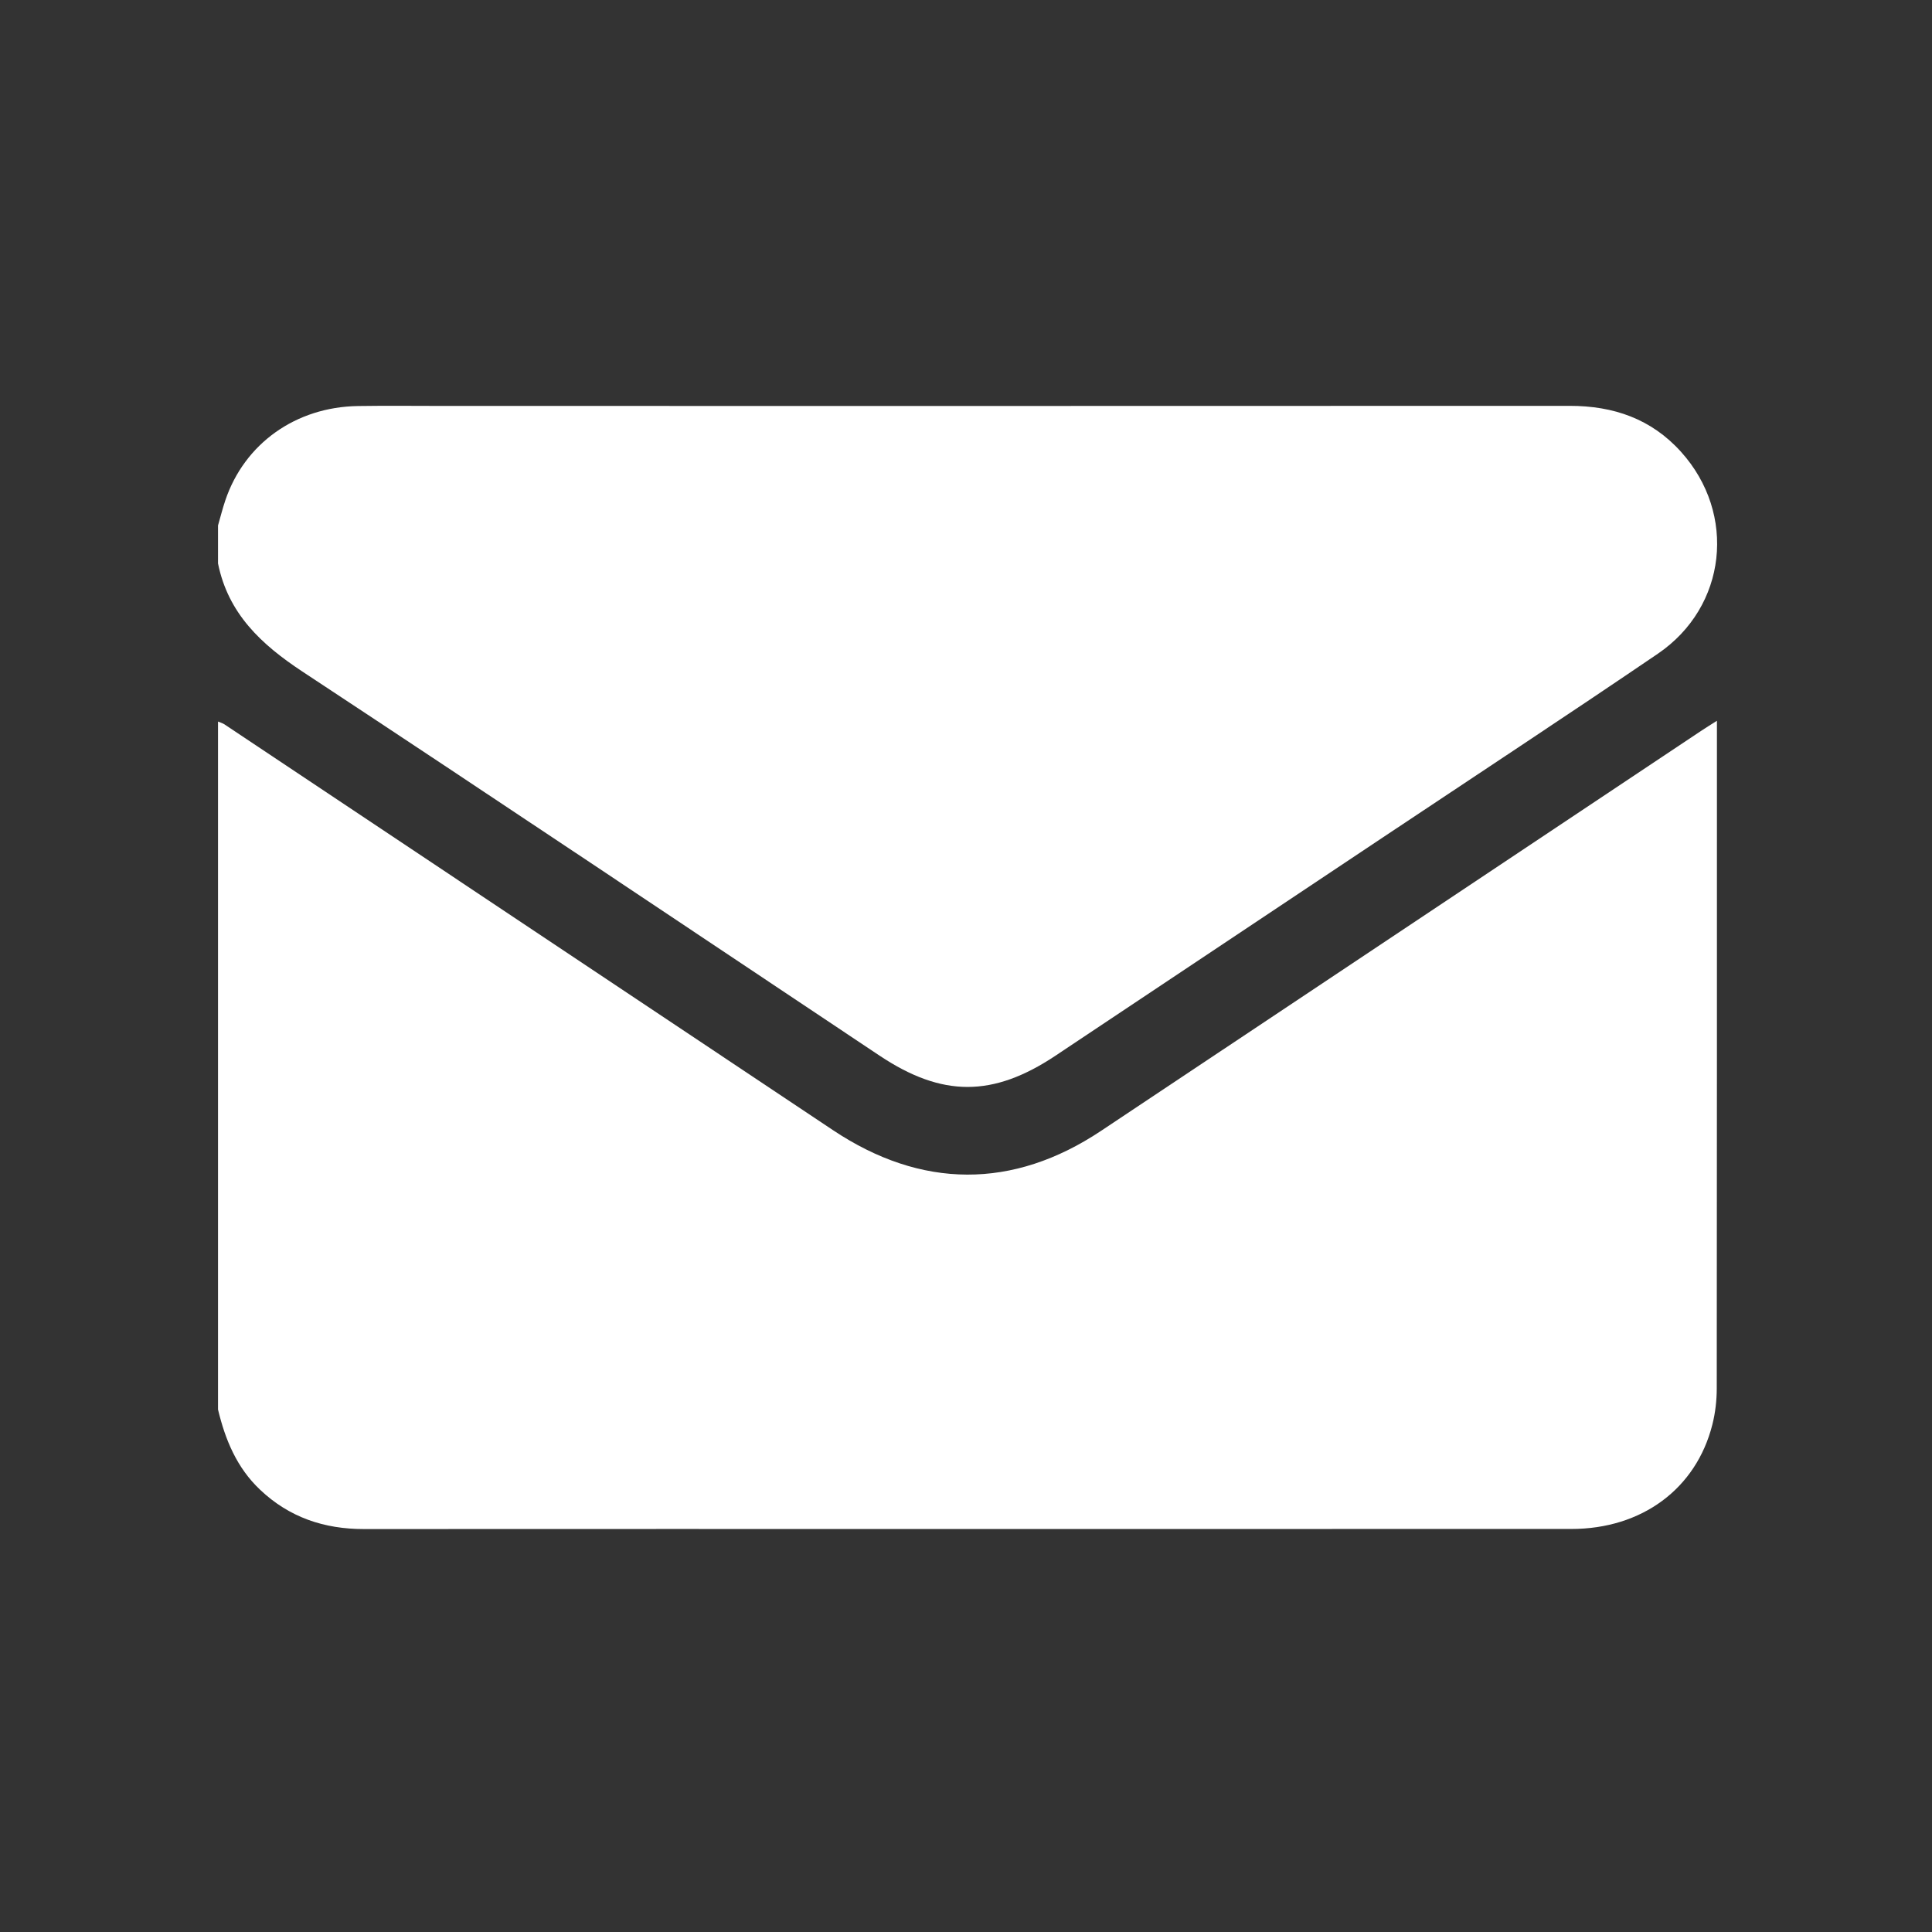
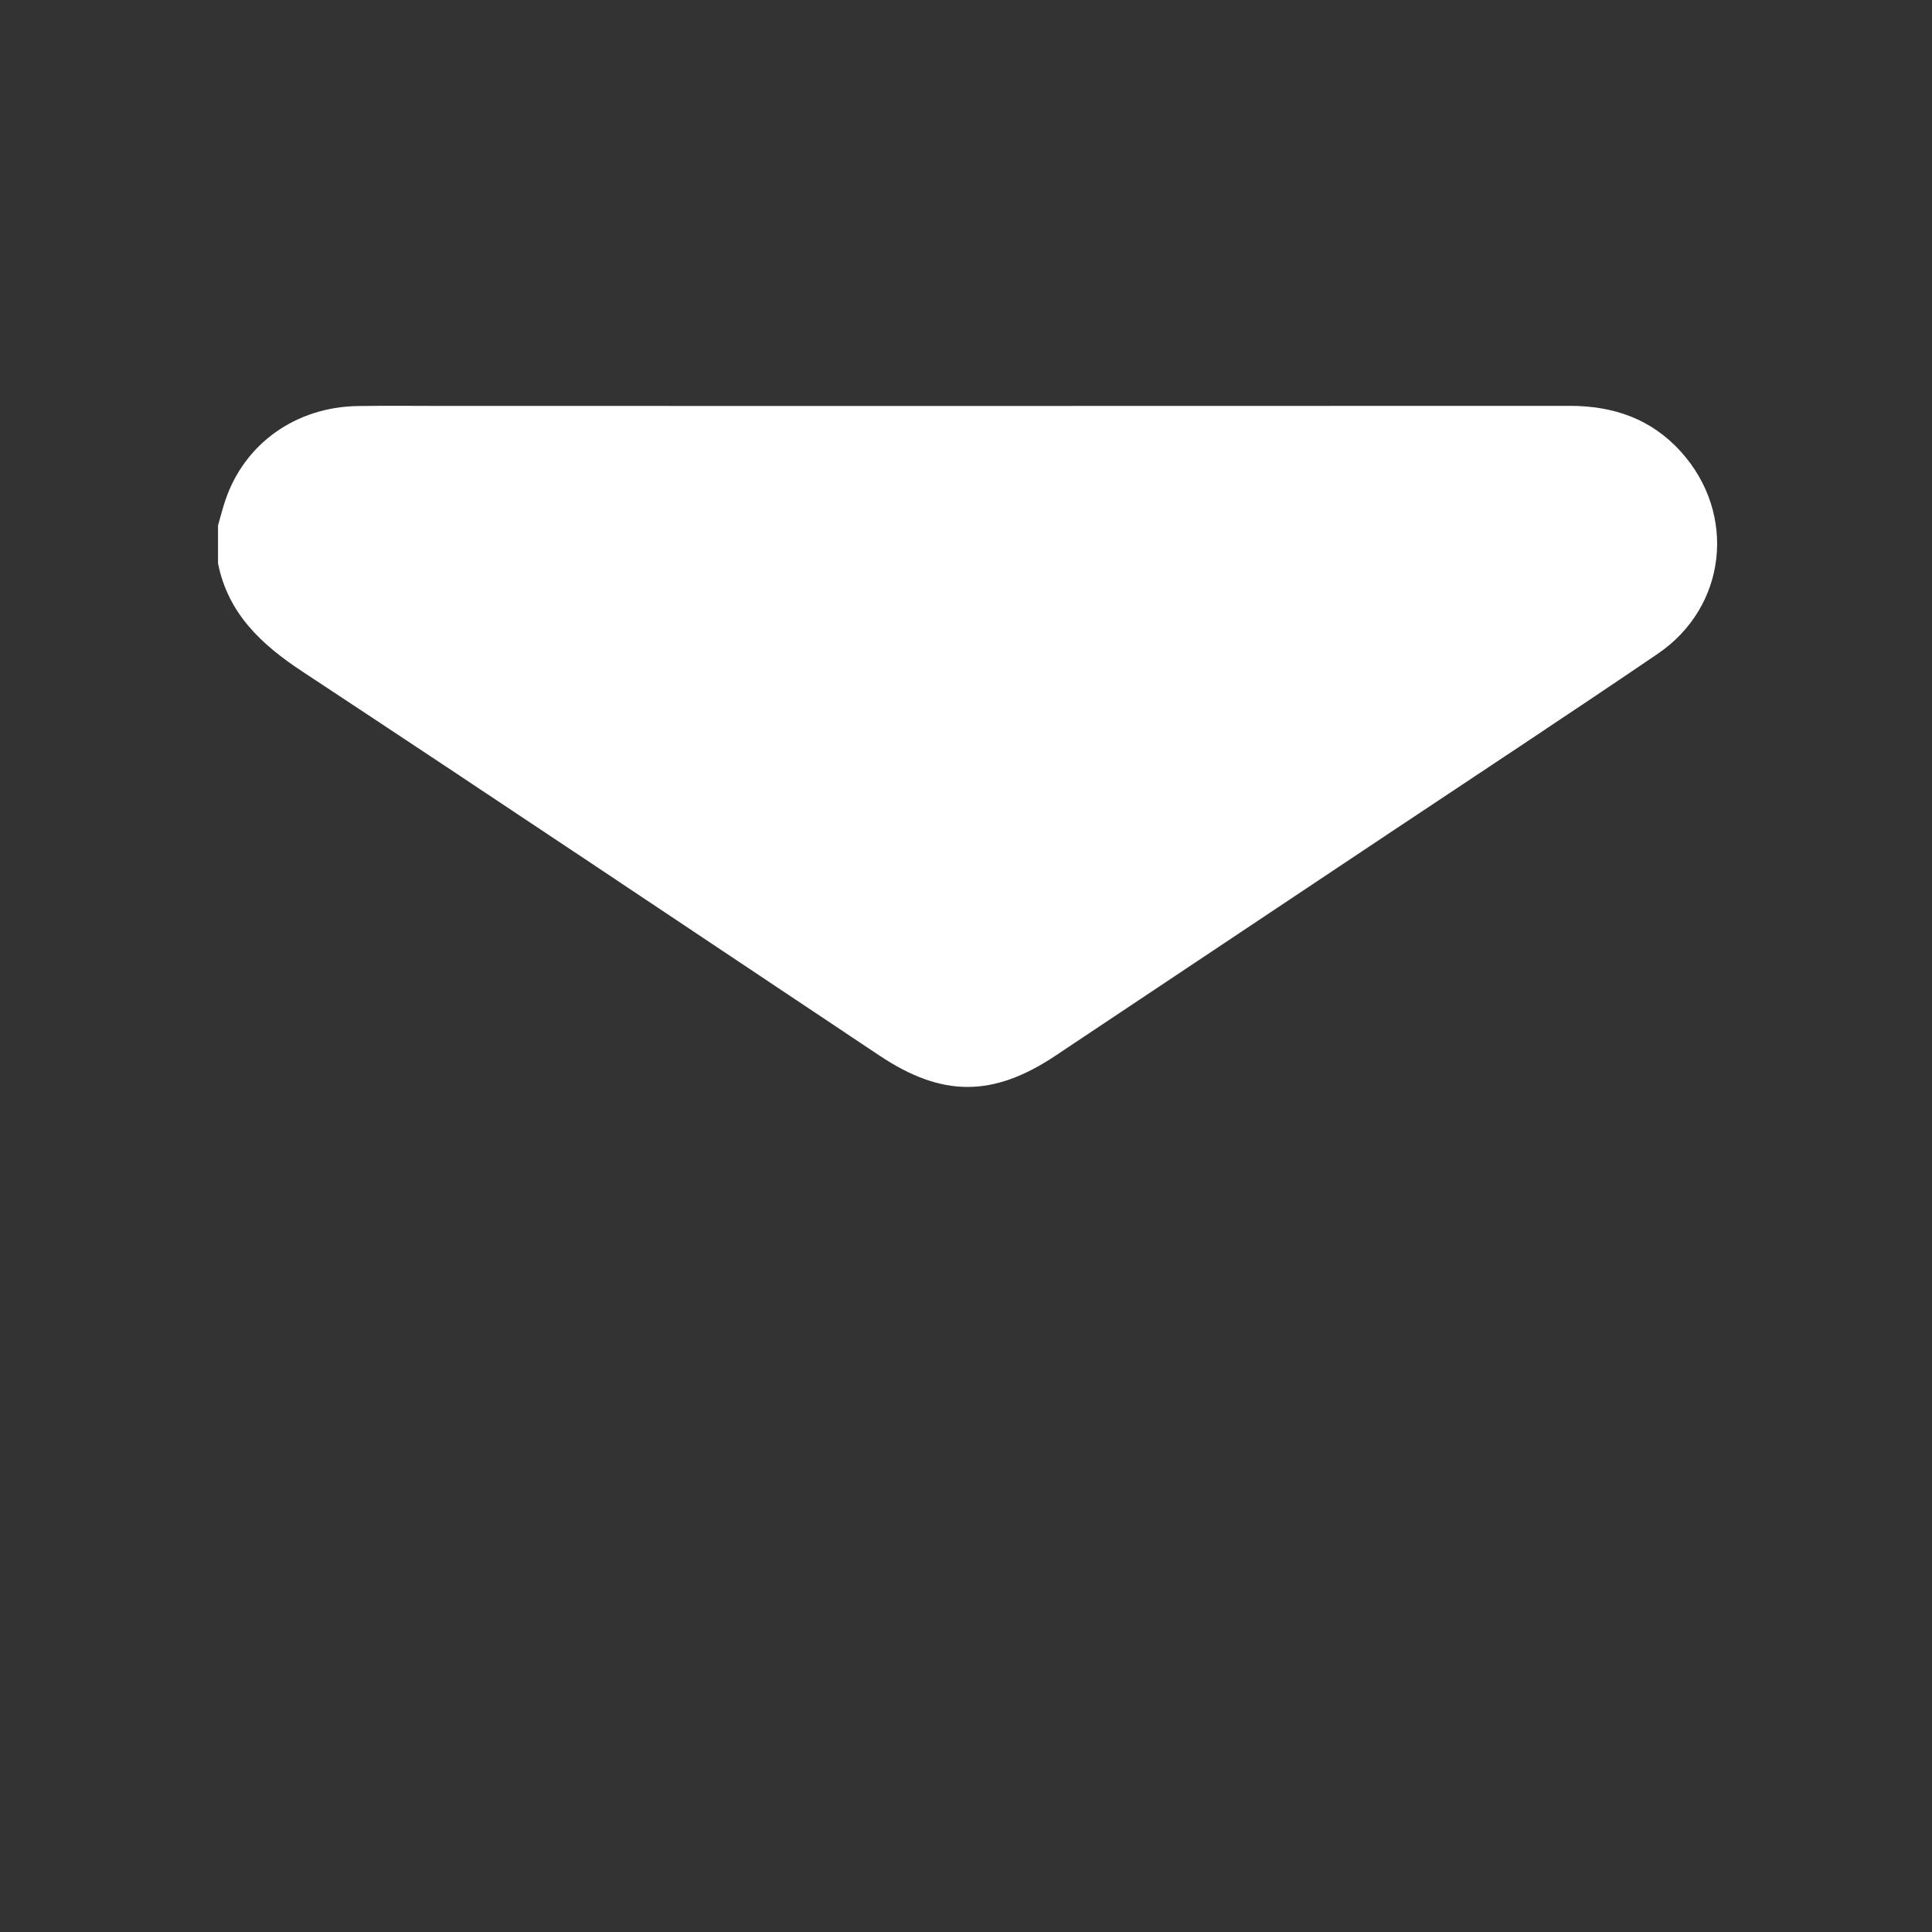
<svg xmlns="http://www.w3.org/2000/svg" version="1.1" id="Layer_1" x="0px" y="0px" viewBox="0 0 432 432" style="enable-background:new 0 0 432 432;" xml:space="preserve">
  <rect x="0" y="0" width="432" height="432" fill="#333333" stroke="none" />
  <style type="text/css">
	.st0{fill:#FFFFFF;}
</style>
  <g>
    <g>
-       <path class="st0" d="M48.75,315.17c0-51.28,0-102.55,0-153.83c0.49,0.21,1.02,0.35,1.46,0.64    c45.35,30.23,90.69,60.48,136.04,90.72c19.76,13.18,40.25,13.28,59.92,0.18c44.82-29.84,89.6-59.73,134.41-89.59    c0.96-0.64,1.94-1.24,3.33-2.12c0,1.22,0,1.94,0,2.67c0,48.87,0.01,97.74-0.04,146.61c0,2.7-0.32,5.47-0.98,8.08    c-3.62,14.37-15.78,23.35-31.54,23.35c-44.61,0.02-89.23,0.01-133.84,0.01c-45.38,0-90.76-0.02-136.13,0.01    c-8.89,0.01-16.7-2.61-23.22-8.79C52.95,328.19,50.37,321.94,48.75,315.17z" />
-       <path class="st0" d="M48.75,117.49c0.54-1.87,1.01-3.76,1.63-5.6c4.28-12.7,15.75-20.89,29.67-21.1    c6.43-0.1,12.87-0.02,19.31-0.02c83.89,0,167.77,0.02,251.66-0.02c9.76,0,18.23,2.91,24.86,10.28    c12.51,13.88,10.26,34.64-5.19,45.15c-20.37,13.85-40.96,27.39-61.45,41.05c-24.4,16.27-48.79,32.54-73.19,48.8    c-14.03,9.35-25.38,9.35-39.4,0c-42.99-28.66-85.91-57.44-129.05-85.88c-9.2-6.07-16.59-12.96-18.85-24.16    C48.75,123.16,48.75,120.32,48.75,117.49z" />
+       <path class="st0" d="M48.75,117.49c0.54-1.87,1.01-3.76,1.63-5.6c4.28-12.7,15.75-20.89,29.67-21.1    c6.43-0.1,12.87-0.02,19.31-0.02c83.89,0,167.77,0.02,251.66-0.02c9.76,0,18.23,2.91,24.86,10.28    c12.51,13.88,10.26,34.64-5.19,45.15c-20.37,13.85-40.96,27.39-61.45,41.05c-24.4,16.27-48.79,32.54-73.19,48.8    c-14.03,9.35-25.38,9.35-39.4,0c-42.99-28.66-85.91-57.44-129.05-85.88c-9.2-6.07-16.59-12.96-18.85-24.16    z" />
    </g>
  </g>
</svg>